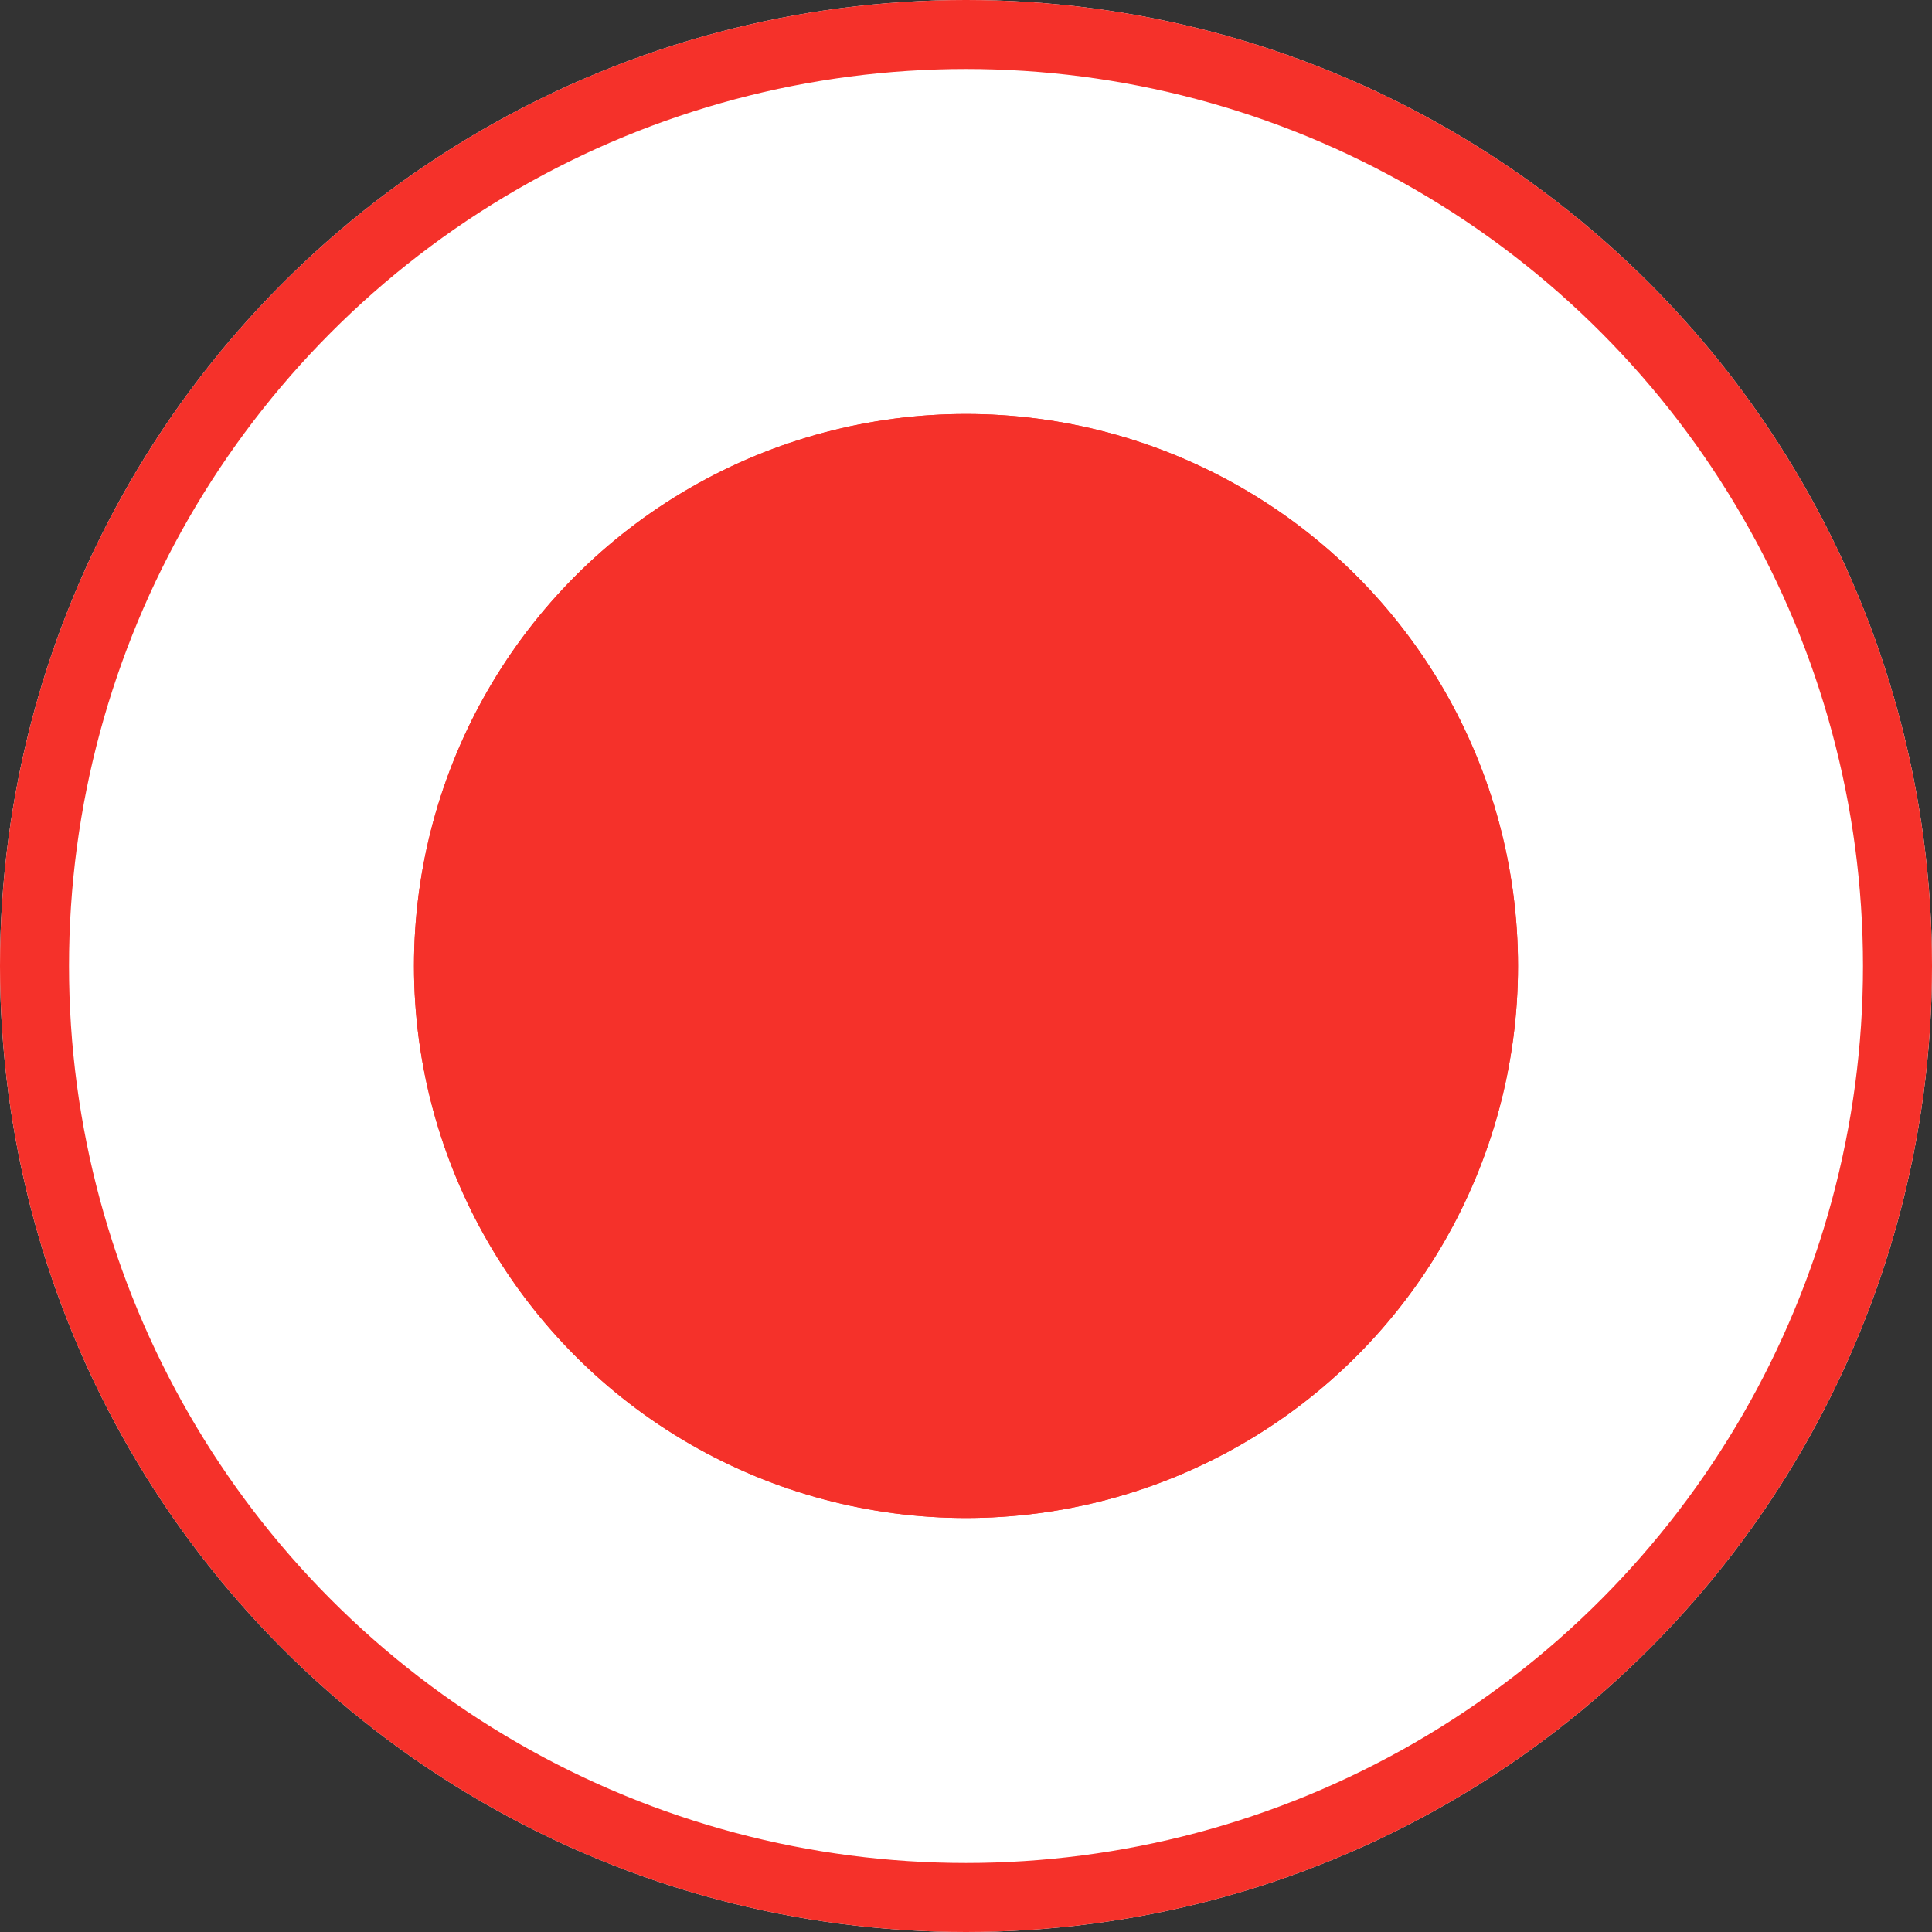
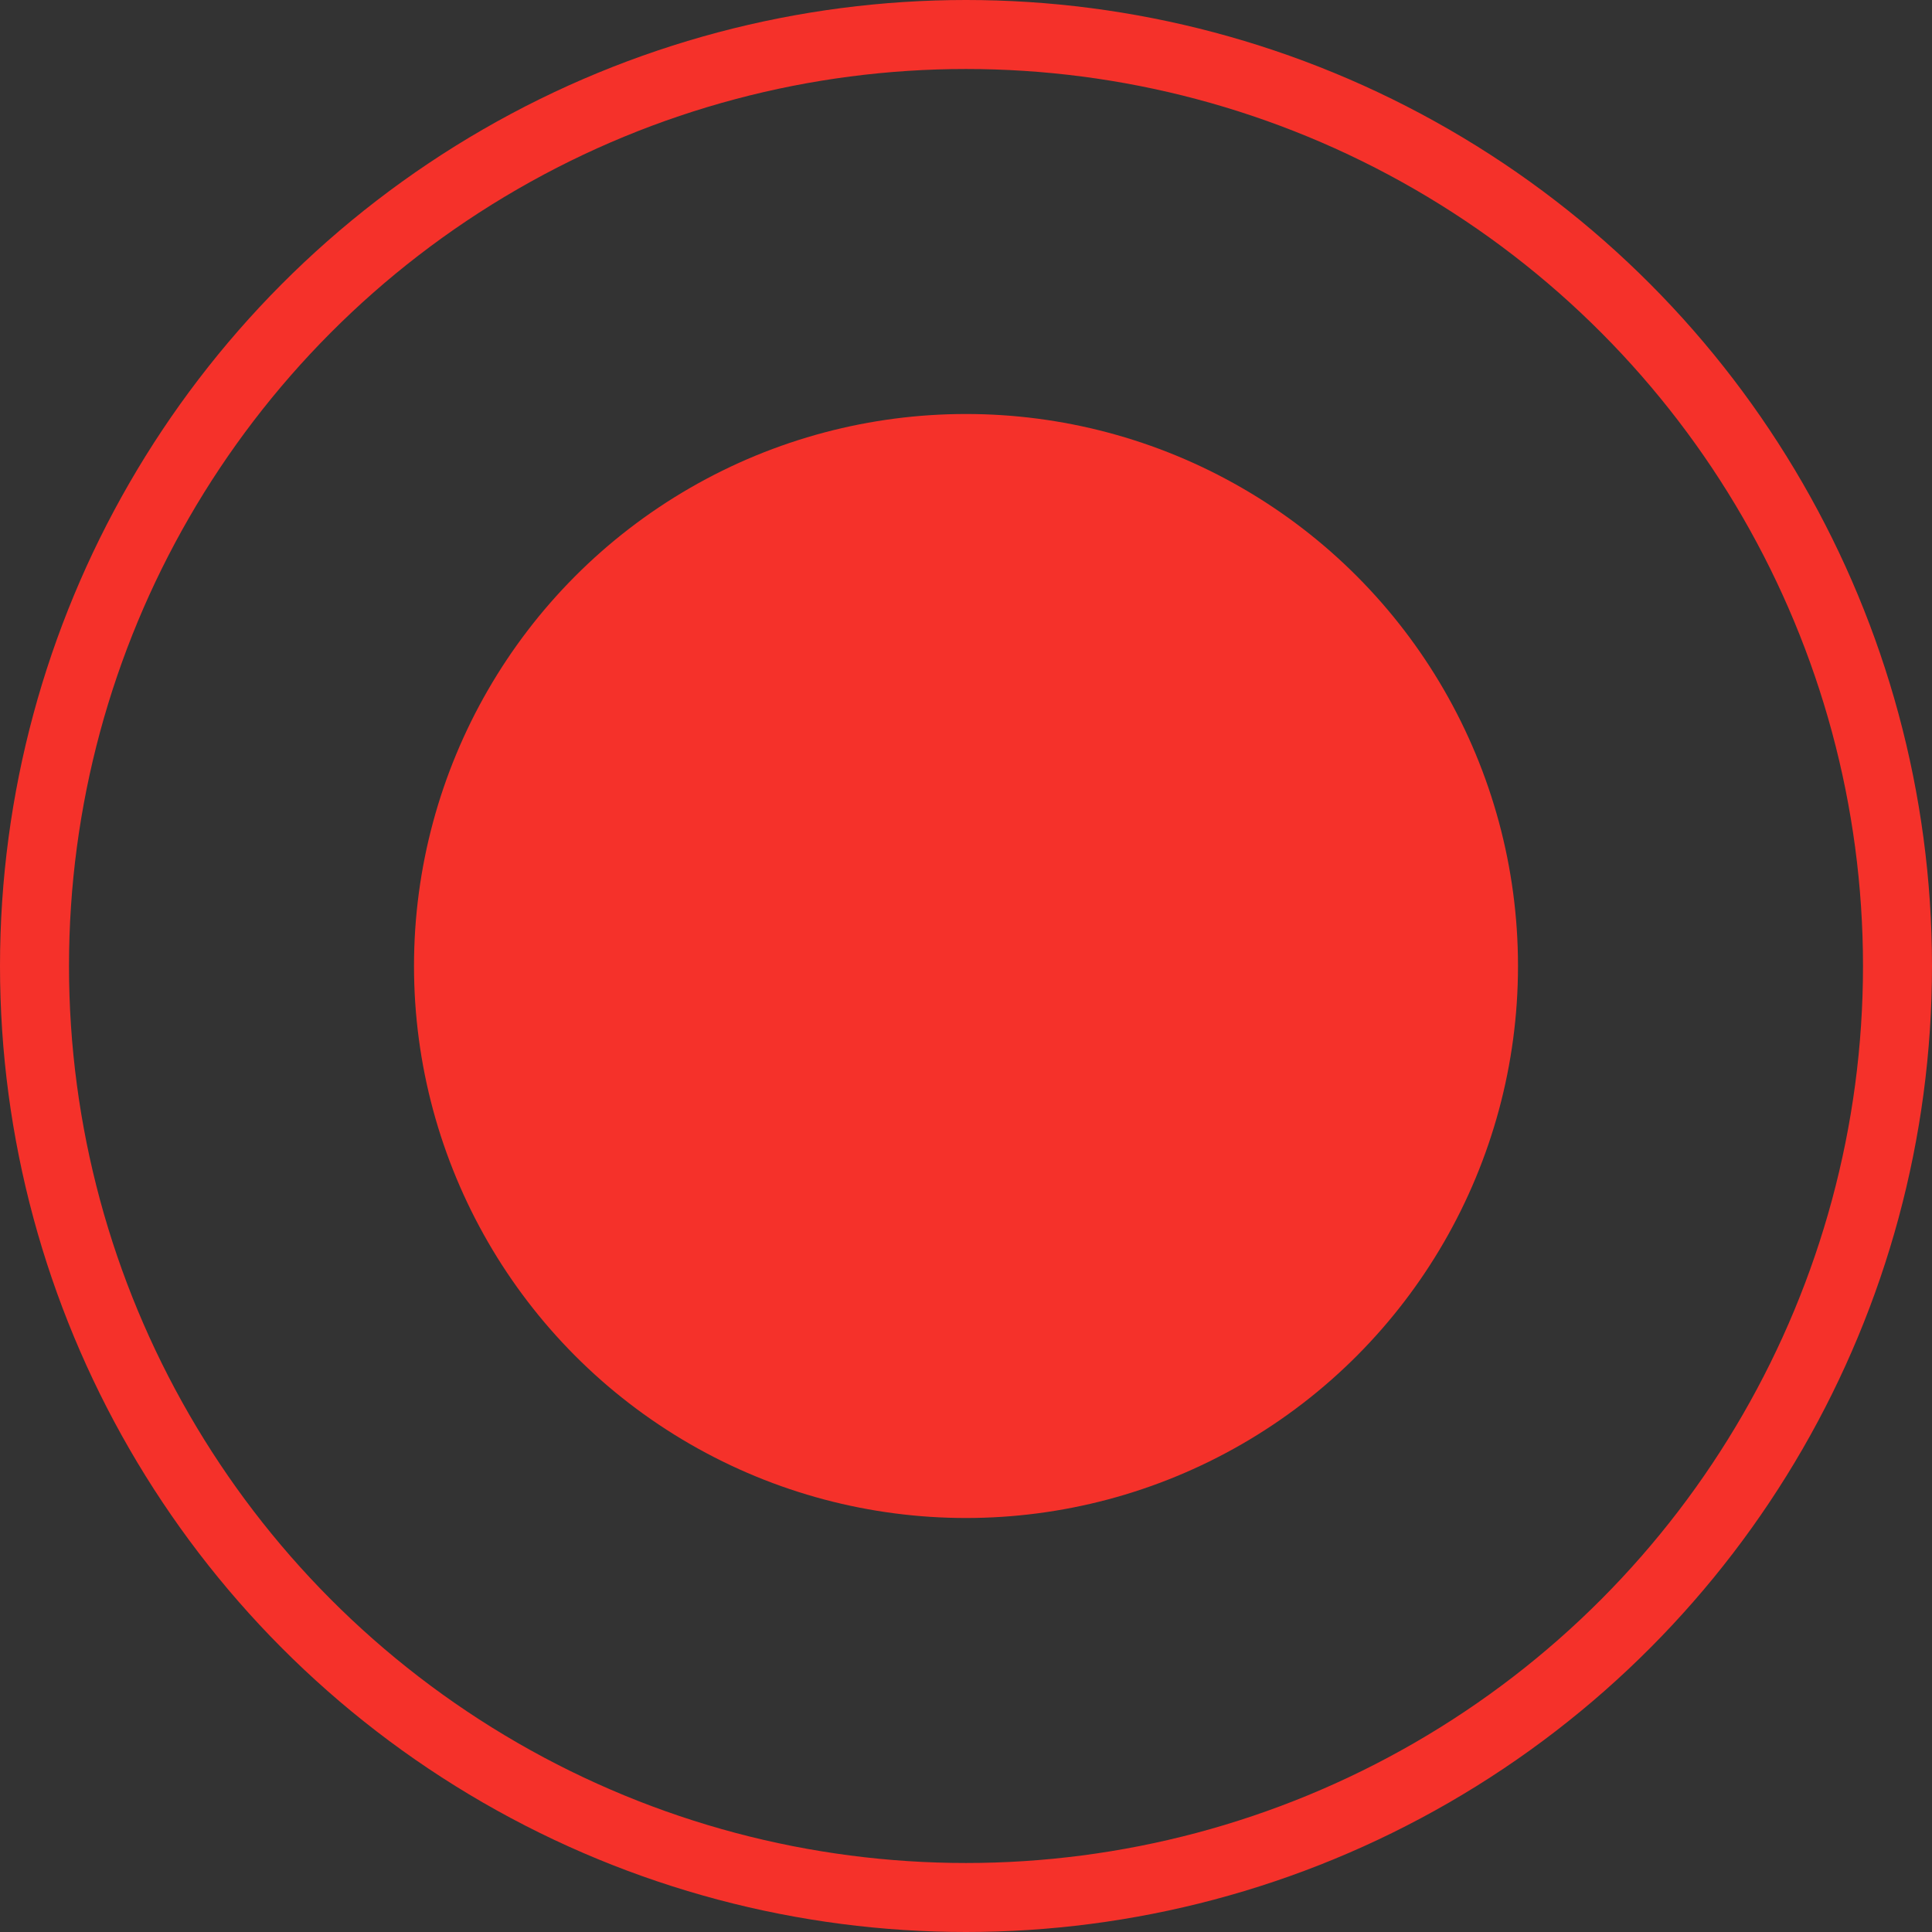
<svg xmlns="http://www.w3.org/2000/svg" width="28" height="28" viewBox="0 0 28 28">
  <rect x="0" y="0" width="28" height="28" fill="#333333" stroke="none" />
  <g transform="translate(-555 -1523)">
    <g transform="translate(555 1523)" fill="#fff" stroke="#f5312a" stroke-width="1">
-       <circle cx="14" cy="14" r="14" stroke="none" />
      <circle cx="14" cy="14" r="13.5" fill="none" />
    </g>
    <g transform="translate(561 1529)" fill="#f5312a" stroke="#f5312a" stroke-width="1">
      <circle cx="8" cy="8" r="8" stroke="none" />
-       <circle cx="8" cy="8" r="7.5" fill="none" />
    </g>
  </g>
</svg>